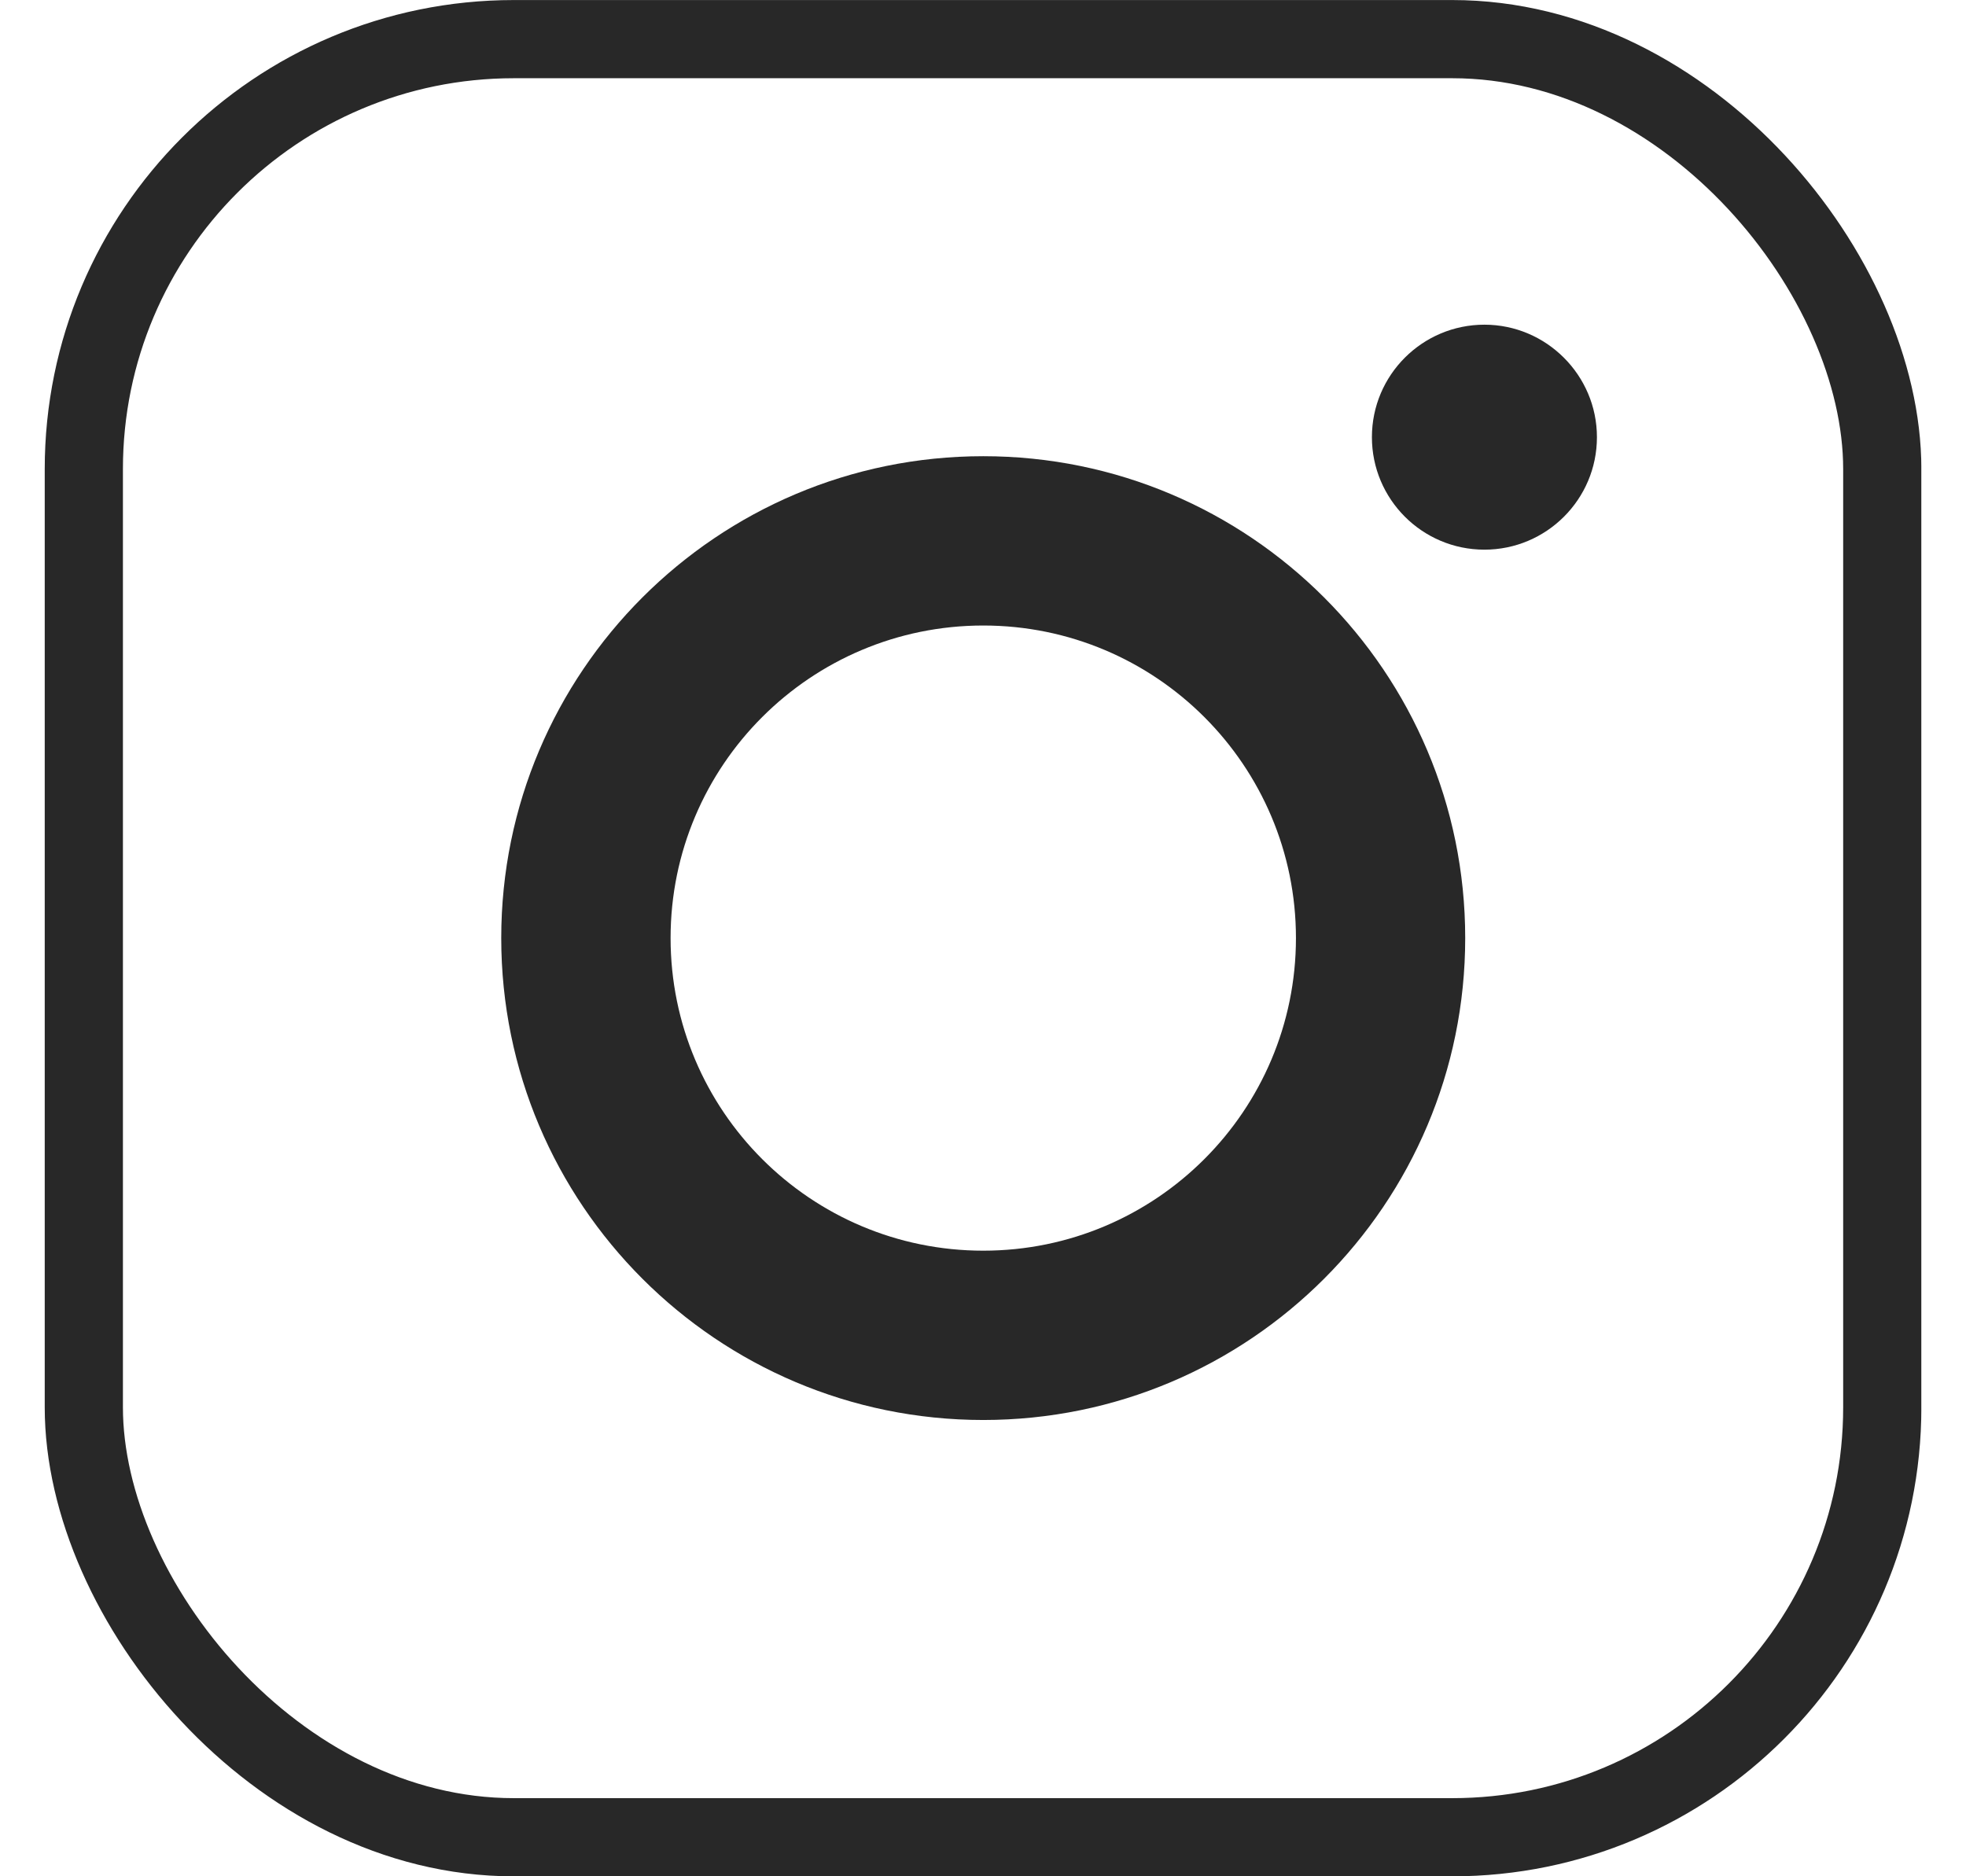
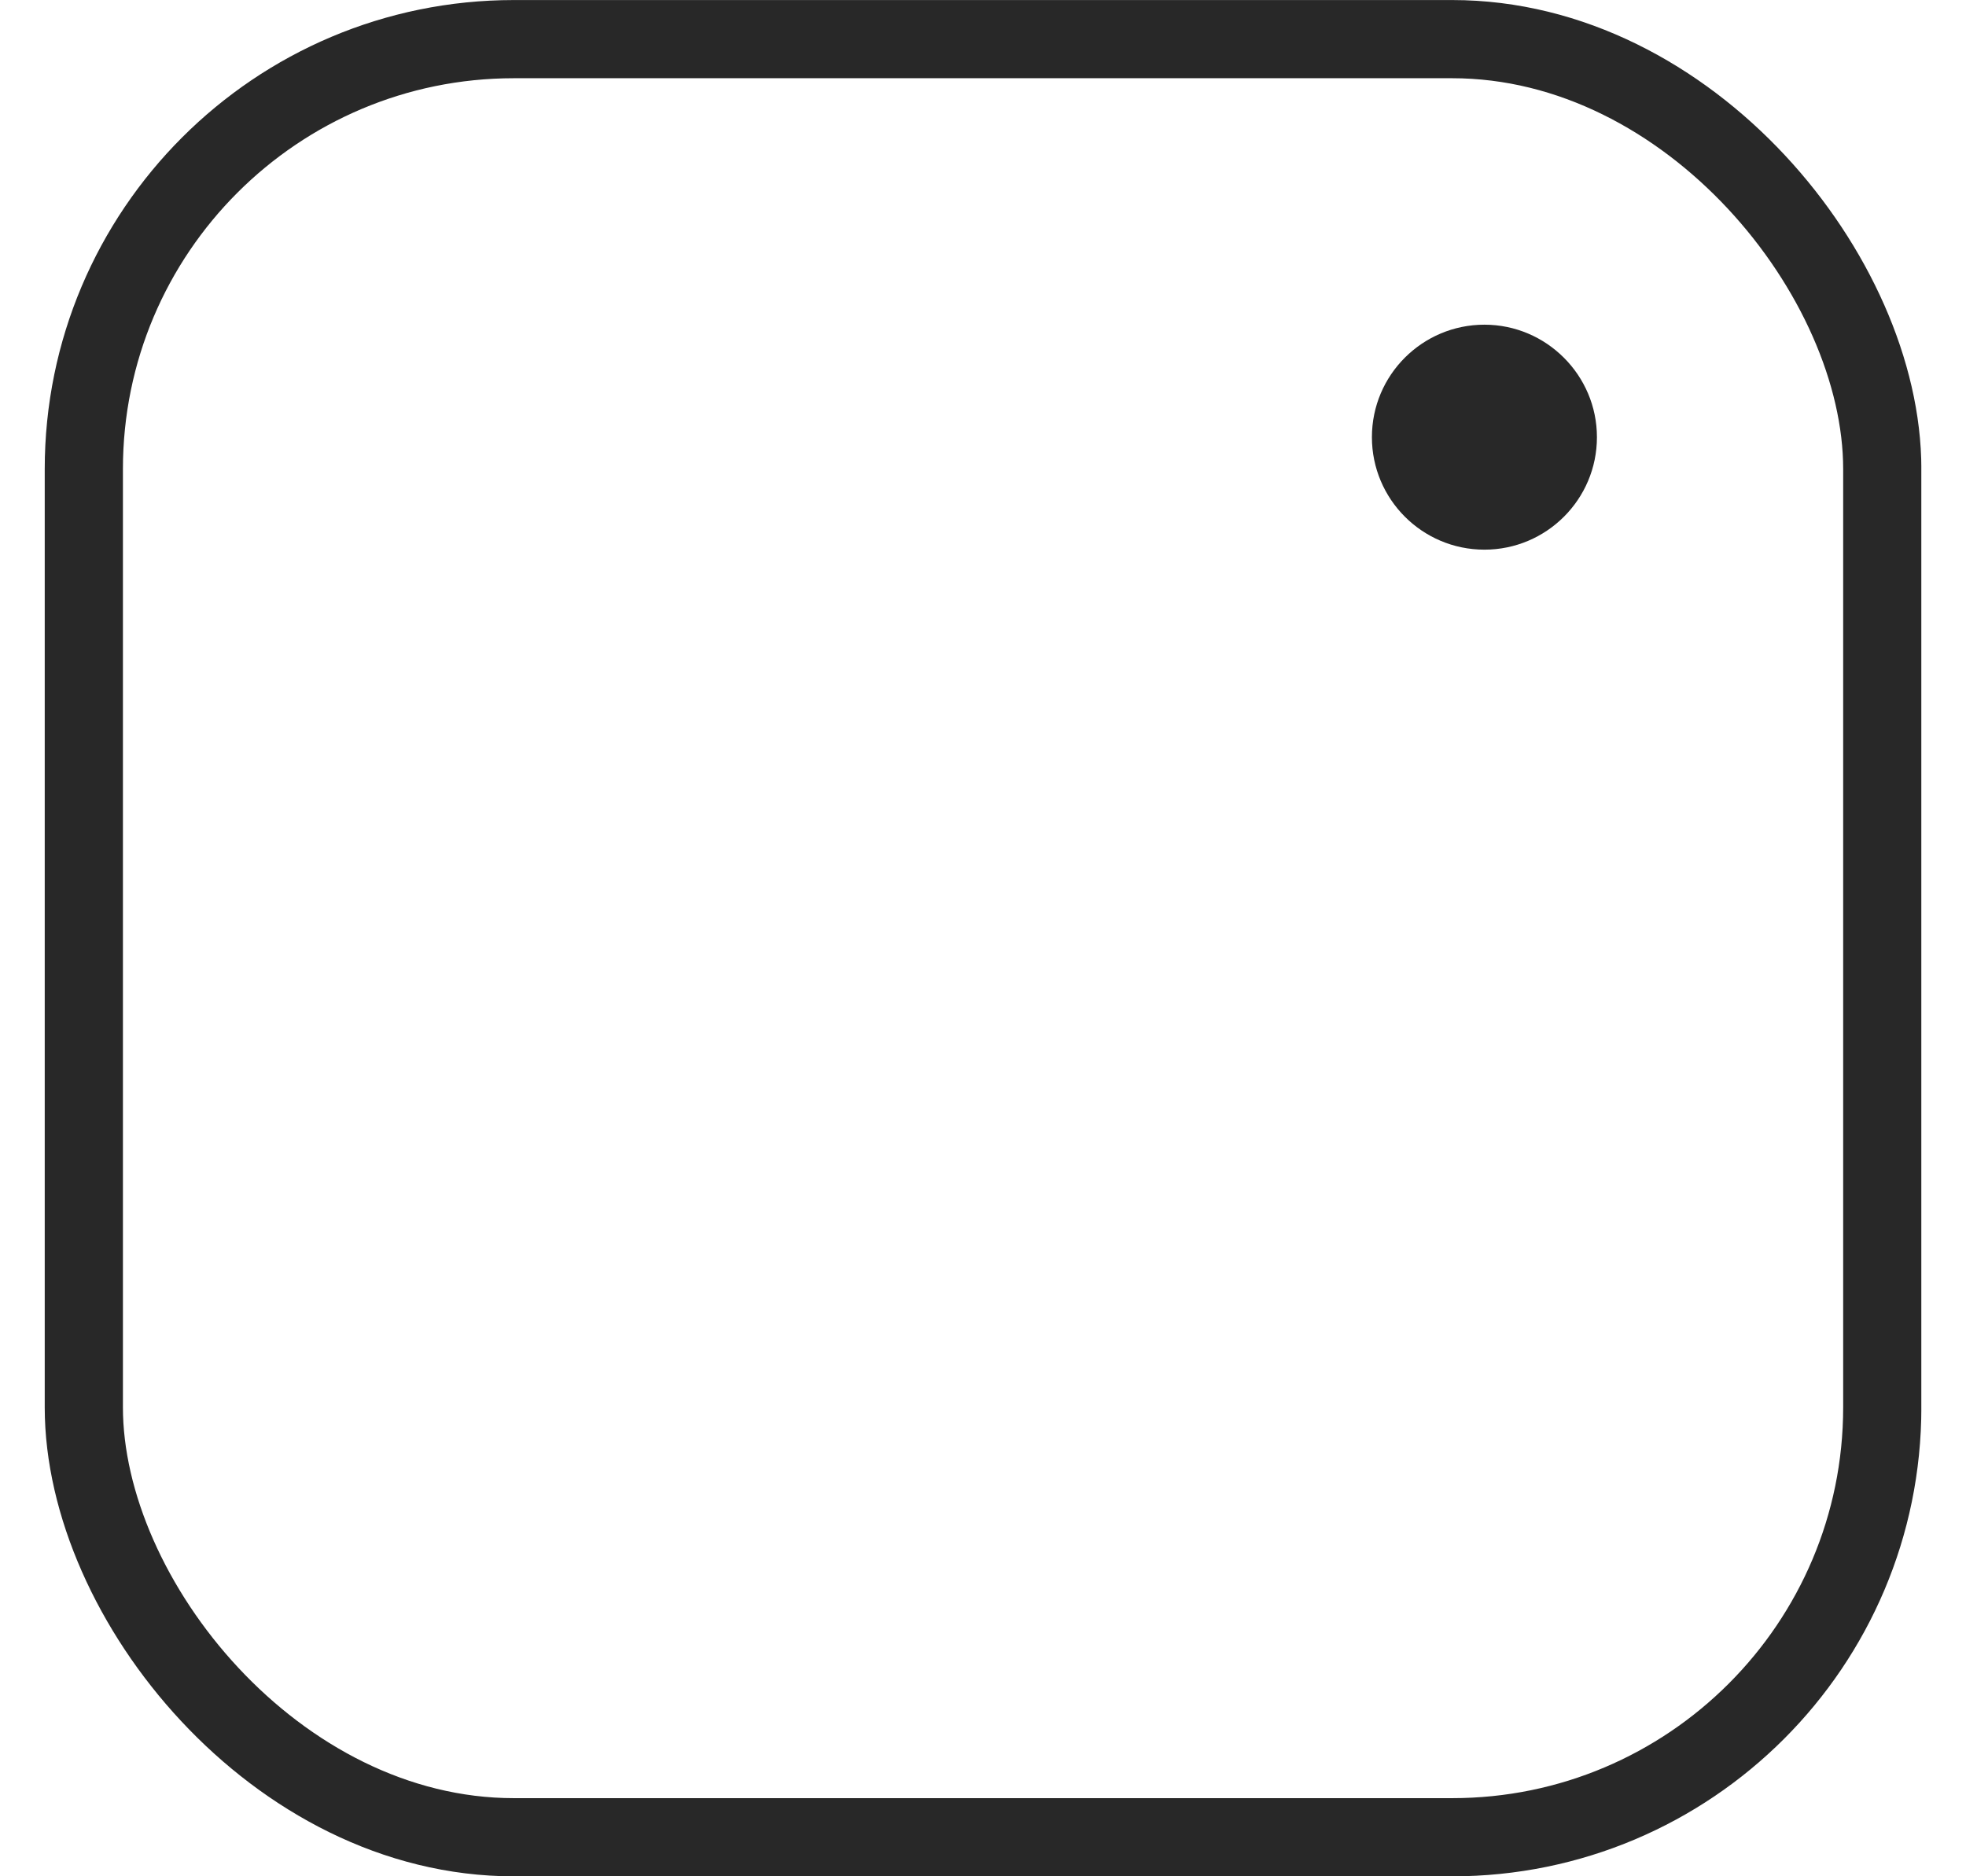
<svg xmlns="http://www.w3.org/2000/svg" width="22" height="21" viewBox="0 0 22 21" fill="none">
  <g clip-path="url(#clip0_139_7504)">
-     <path d="M11.003 5.106C8.025 5.106 5.609 7.522 5.609 10.499C5.609 13.477 8.025 15.893 11.003 15.893C13.981 15.893 16.396 13.477 16.396 10.499C16.396 7.522 13.981 5.106 11.003 5.106ZM11.003 13.998C9.071 13.998 7.504 12.431 7.504 10.499C7.504 8.568 9.071 7.001 11.003 7.001C12.935 7.001 14.502 8.568 14.502 10.499C14.502 12.431 12.935 13.998 11.003 13.998Z" fill="#282828" />
    <path d="M17.87 4.893C17.87 5.59 17.304 6.152 16.611 6.152C15.914 6.152 15.352 5.586 15.352 4.893C15.352 4.196 15.918 3.634 16.611 3.634C17.304 3.634 17.87 4.2 17.87 4.893Z" fill="#282828" />
    <rect x="0.938" y="0.438" width="20.125" height="20.125" rx="4.812" stroke="#282828" stroke-width="0.875" />
  </g>
  <defs>
    <clipPath id="clip0_139_7504">
      <rect width="21" height="21" fill="white" transform="translate(0.5)" />
    </clipPath>
  </defs>
</svg>